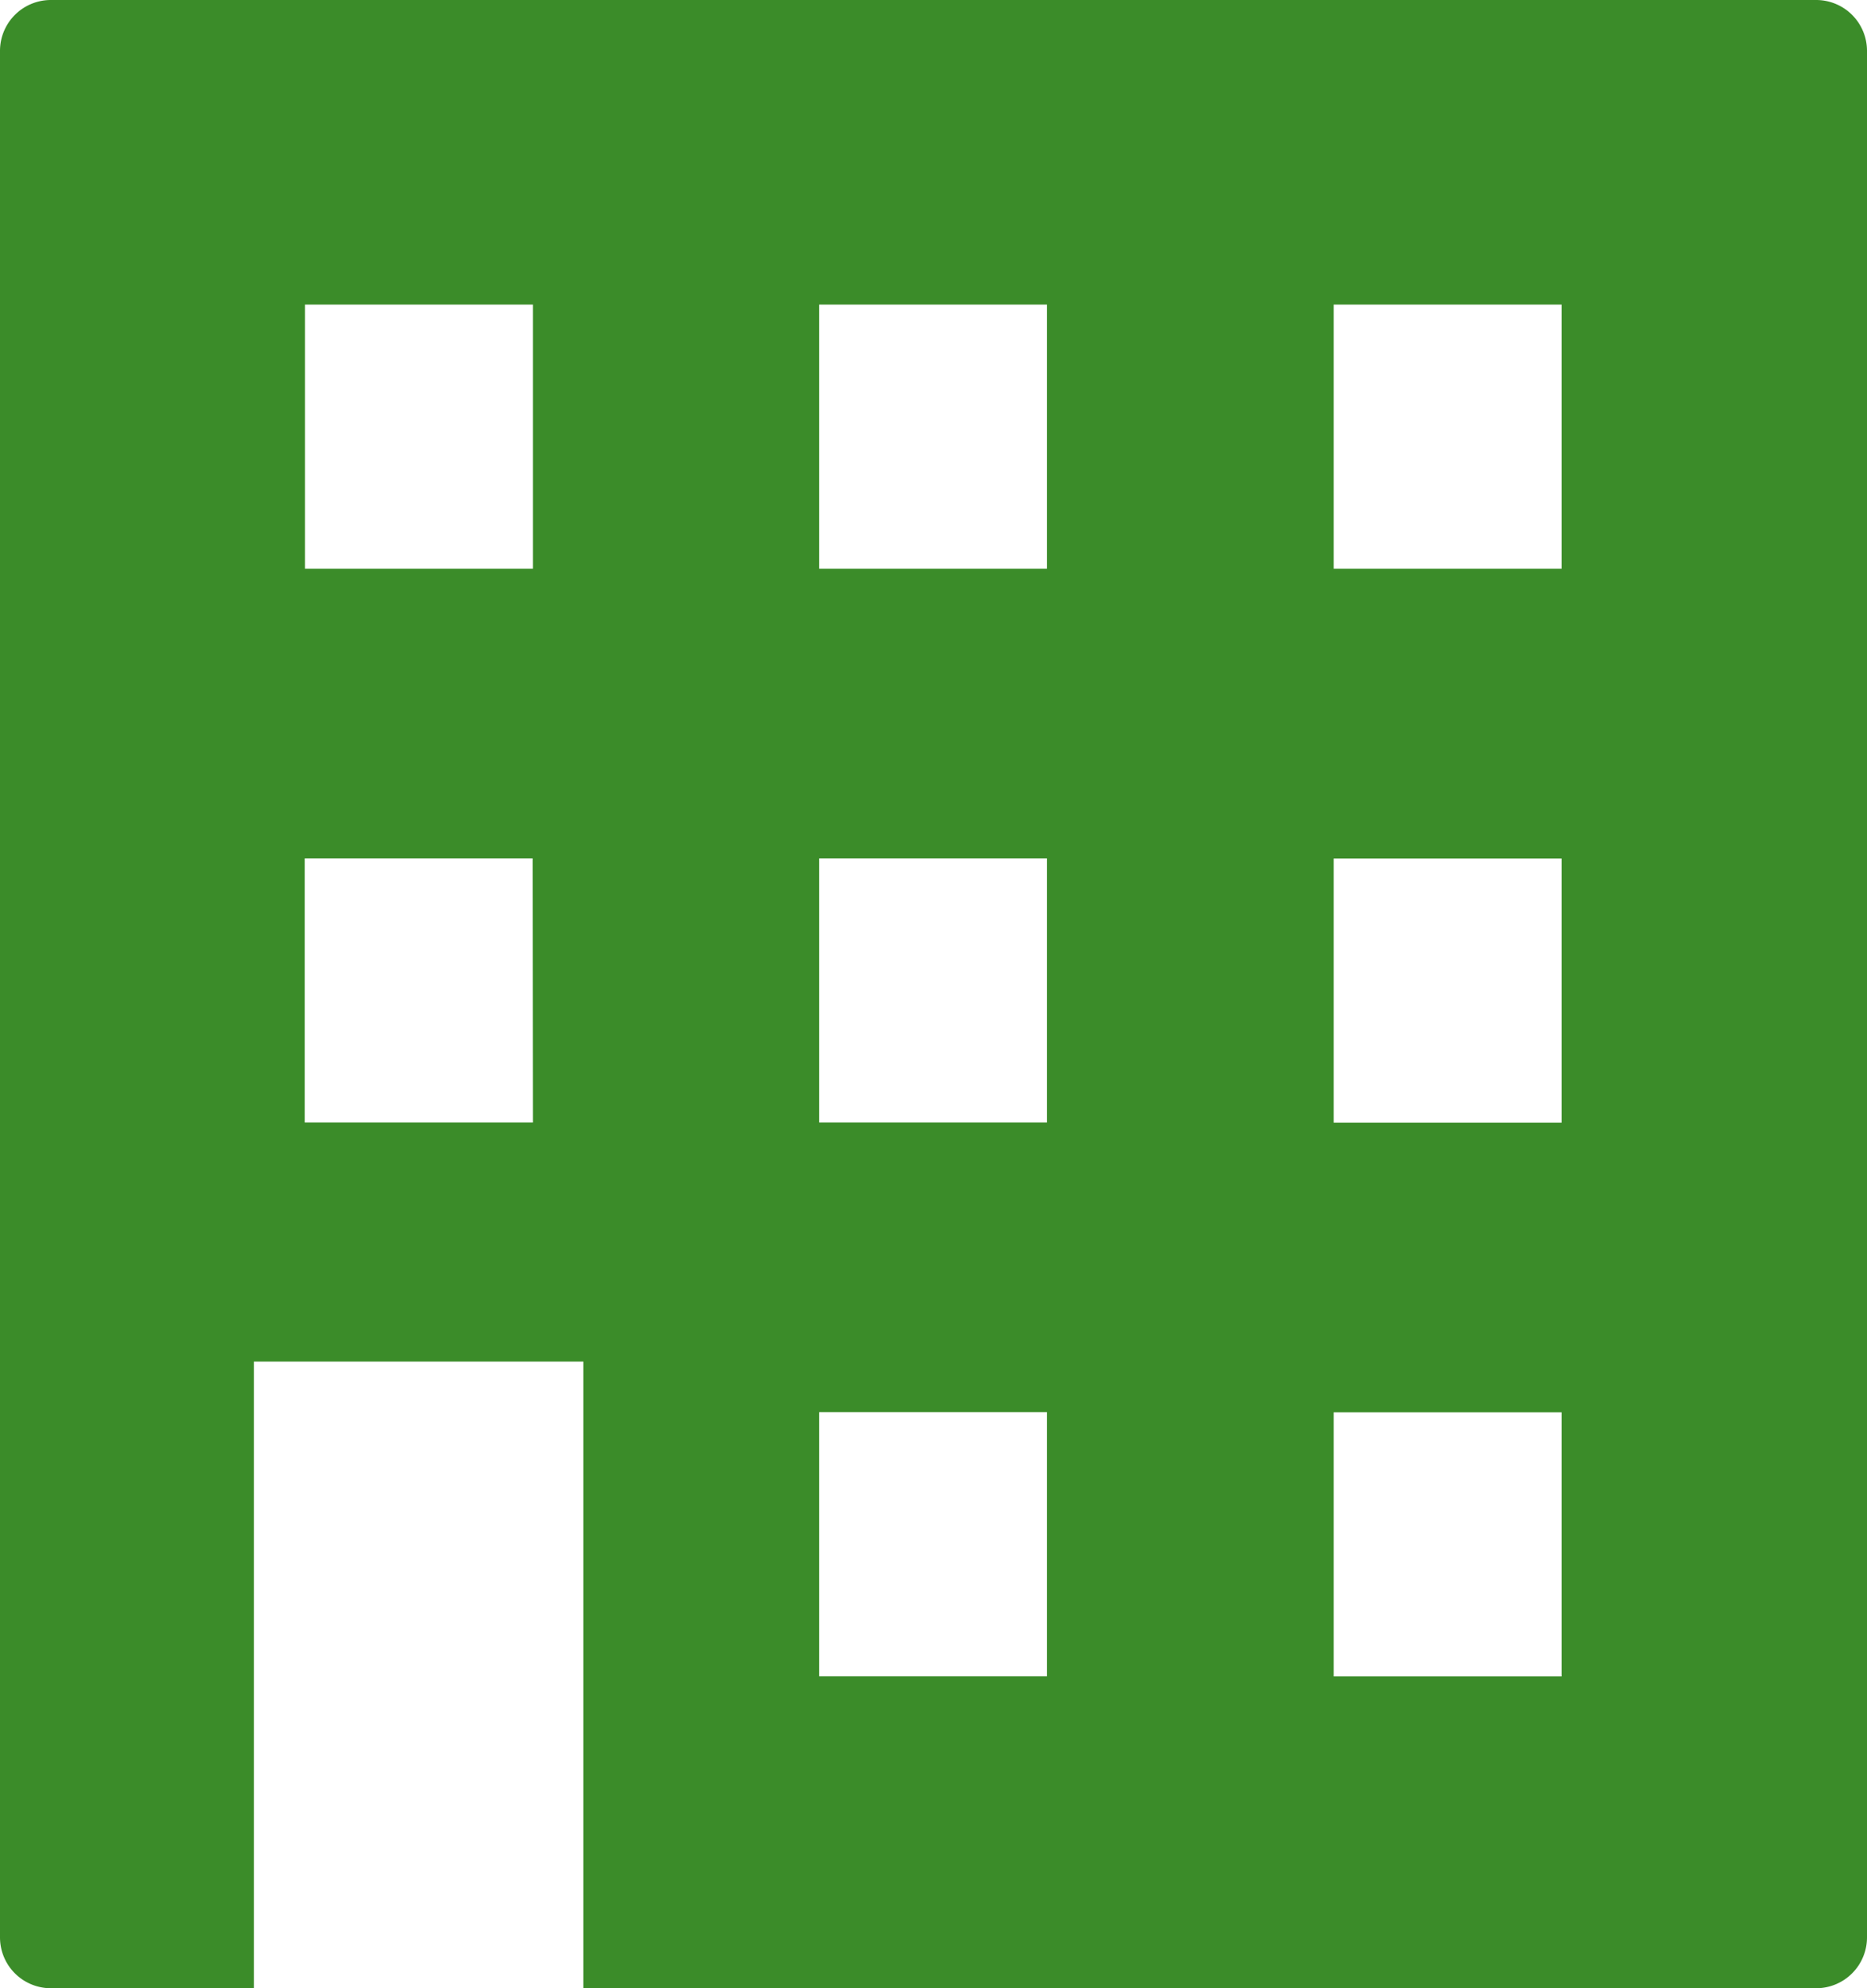
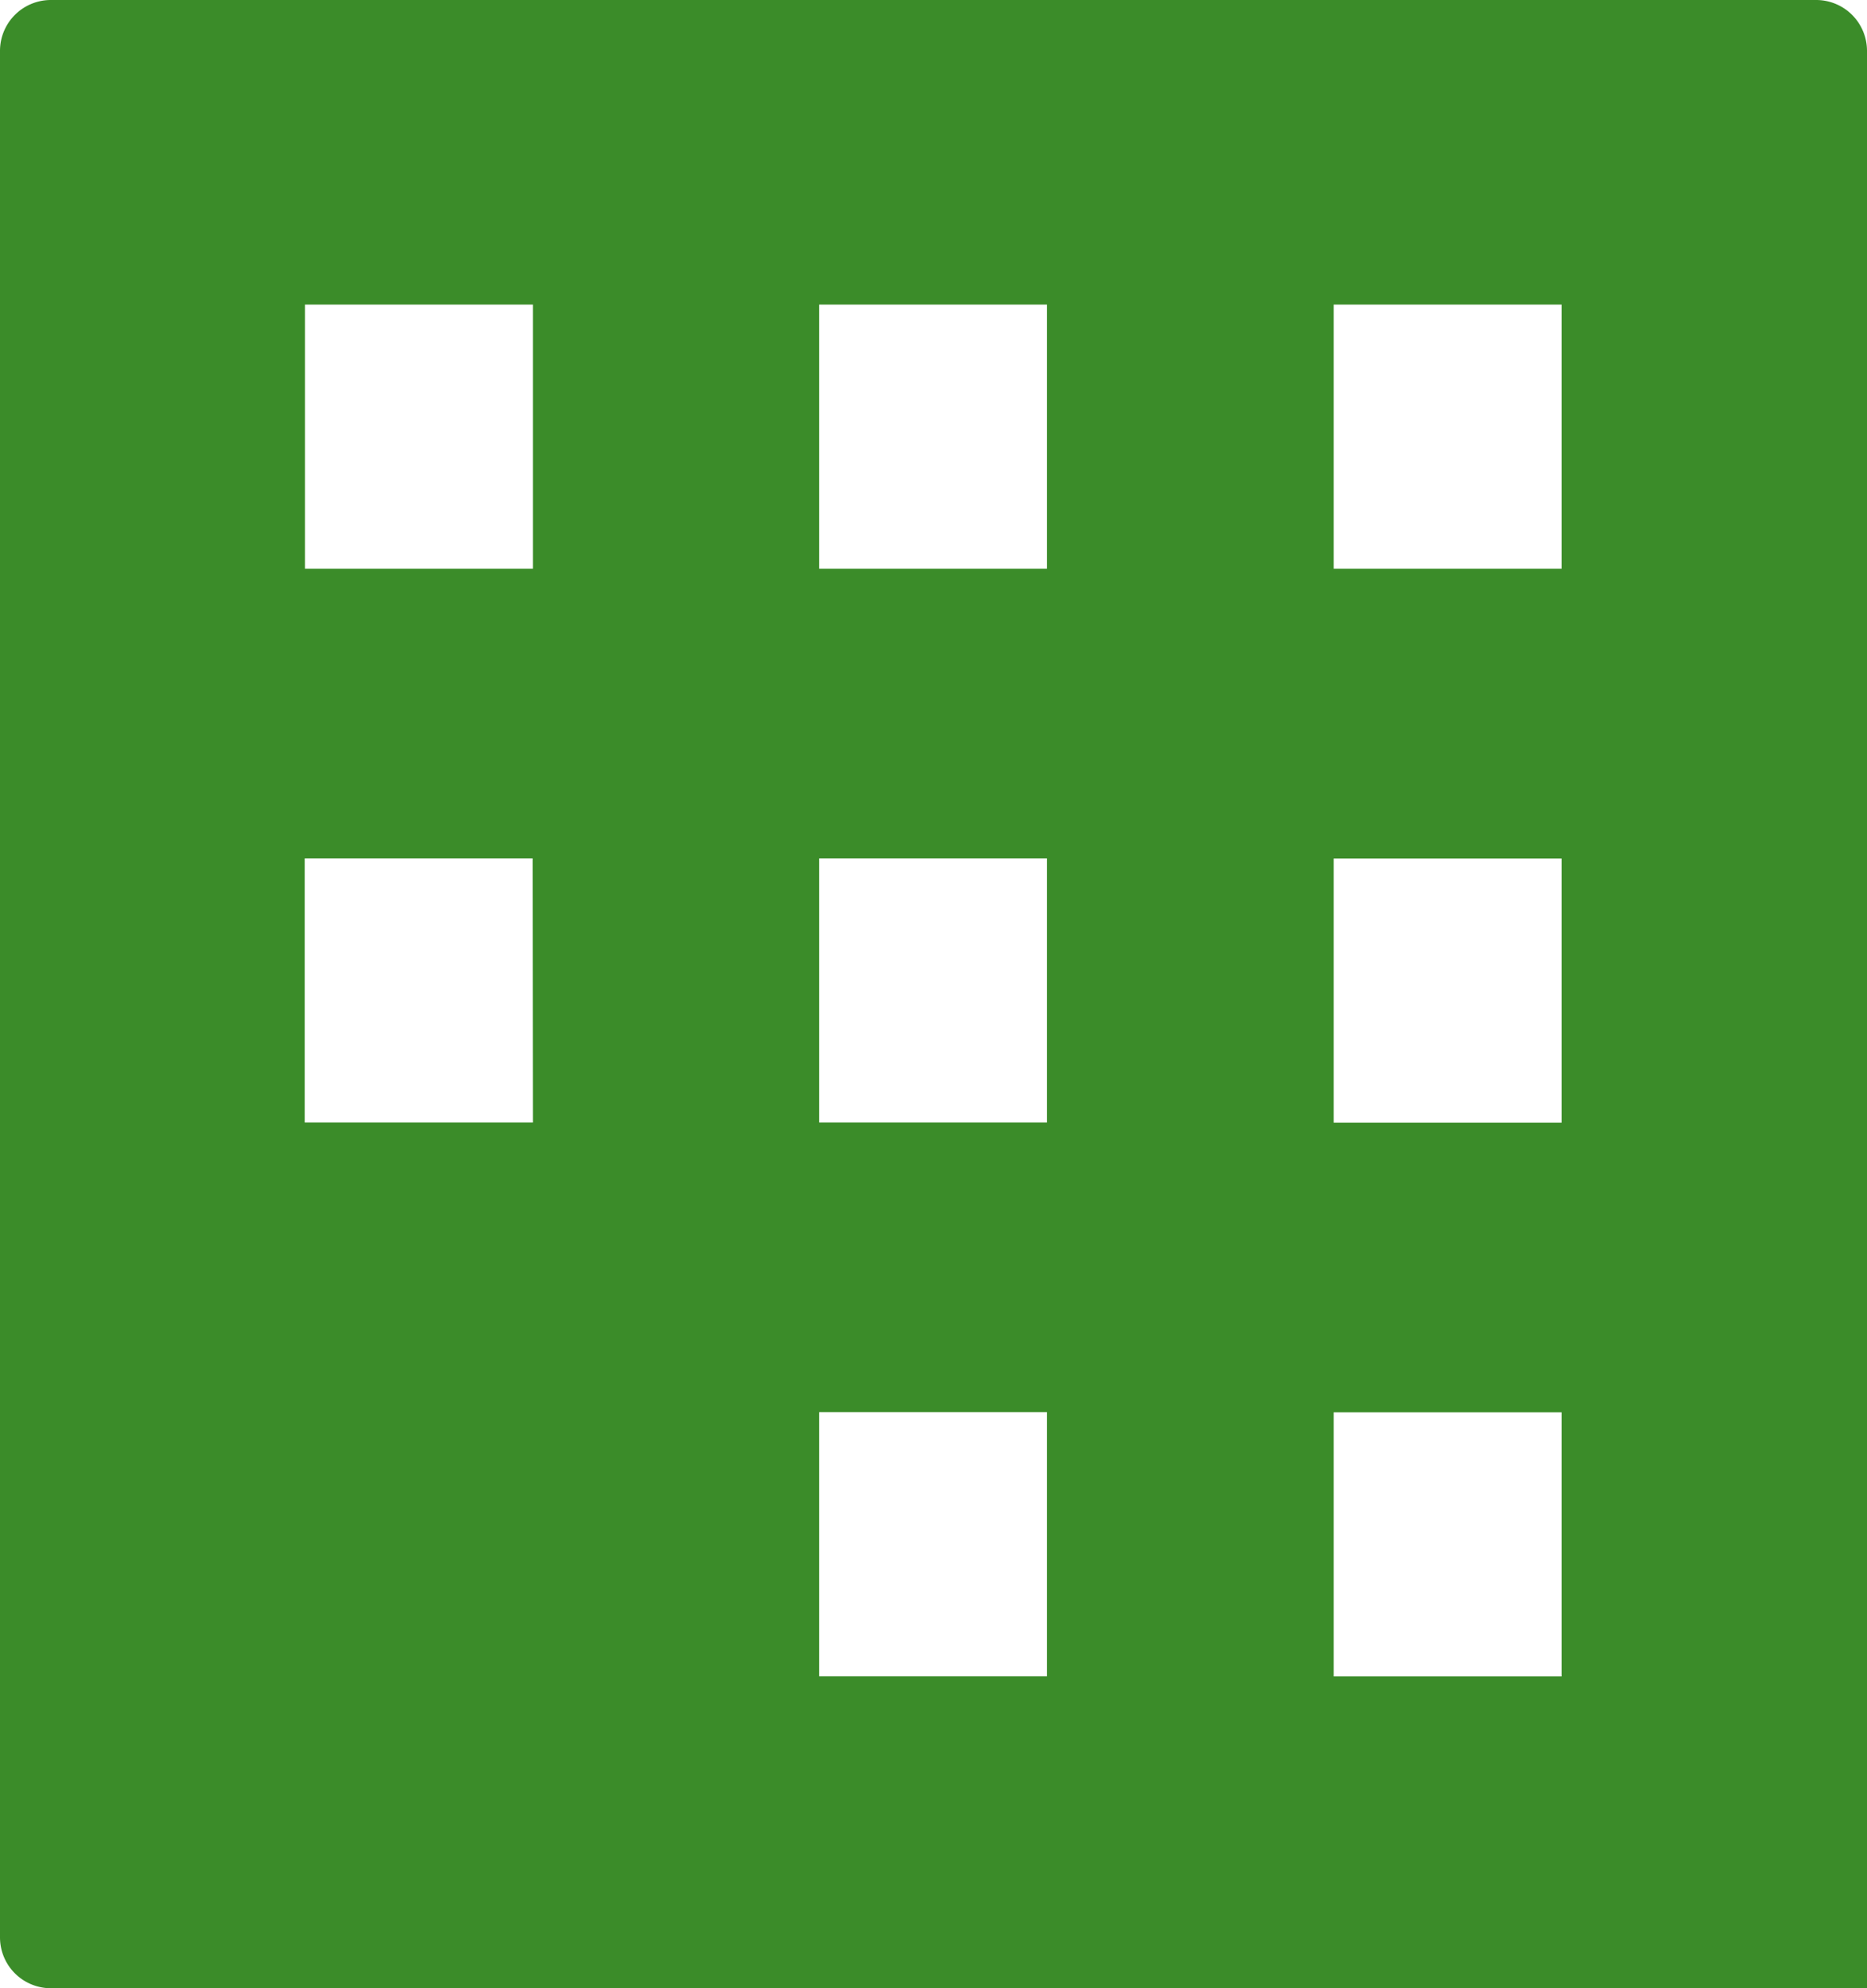
<svg xmlns="http://www.w3.org/2000/svg" width="13.436" height="14.303" viewBox="0 0 13.436 14.303">
  <g id="グループ_2730" data-name="グループ 2730" transform="translate(-5695.873 -3890.624)">
-     <path id="パス_4758" data-name="パス 4758" d="M16.943,148.624H4.238a.366.366,0,0,0-.365.366v13.571a.366.366,0,0,0,.365.366H5.7v-4.508H8.071v4.508h8.872a.366.366,0,0,0,.366-.366V148.99A.366.366,0,0,0,16.943,148.624Zm-3.472,4.091v-1.9h1.64v1.9Zm1.64,2.085v1.9h-1.64v-1.9Zm0,3.984v1.9h-1.64v-1.9Zm-5.343-6.069v-1.9h1.64v1.9Zm1.64,3.984H9.768v-1.9h1.64Zm0,3.984H9.768v-1.9h1.64Zm-3.7-3.984H6.066v-1.9h1.64Zm-1.64-3.984v-1.9h1.64v1.9Z" transform="translate(5692 3742)" fill="#3b8c29" />
+     <path id="パス_4758" data-name="パス 4758" d="M16.943,148.624H4.238a.366.366,0,0,0-.365.366v13.571a.366.366,0,0,0,.365.366H5.7H8.071v4.508h8.872a.366.366,0,0,0,.366-.366V148.99A.366.366,0,0,0,16.943,148.624Zm-3.472,4.091v-1.9h1.64v1.9Zm1.64,2.085v1.9h-1.64v-1.9Zm0,3.984v1.9h-1.64v-1.9Zm-5.343-6.069v-1.9h1.64v1.9Zm1.64,3.984H9.768v-1.9h1.64Zm0,3.984H9.768v-1.9h1.64Zm-3.7-3.984H6.066v-1.9h1.64Zm-1.64-3.984v-1.9h1.64v1.9Z" transform="translate(5692 3742)" fill="#3b8c29" />
  </g>
</svg>